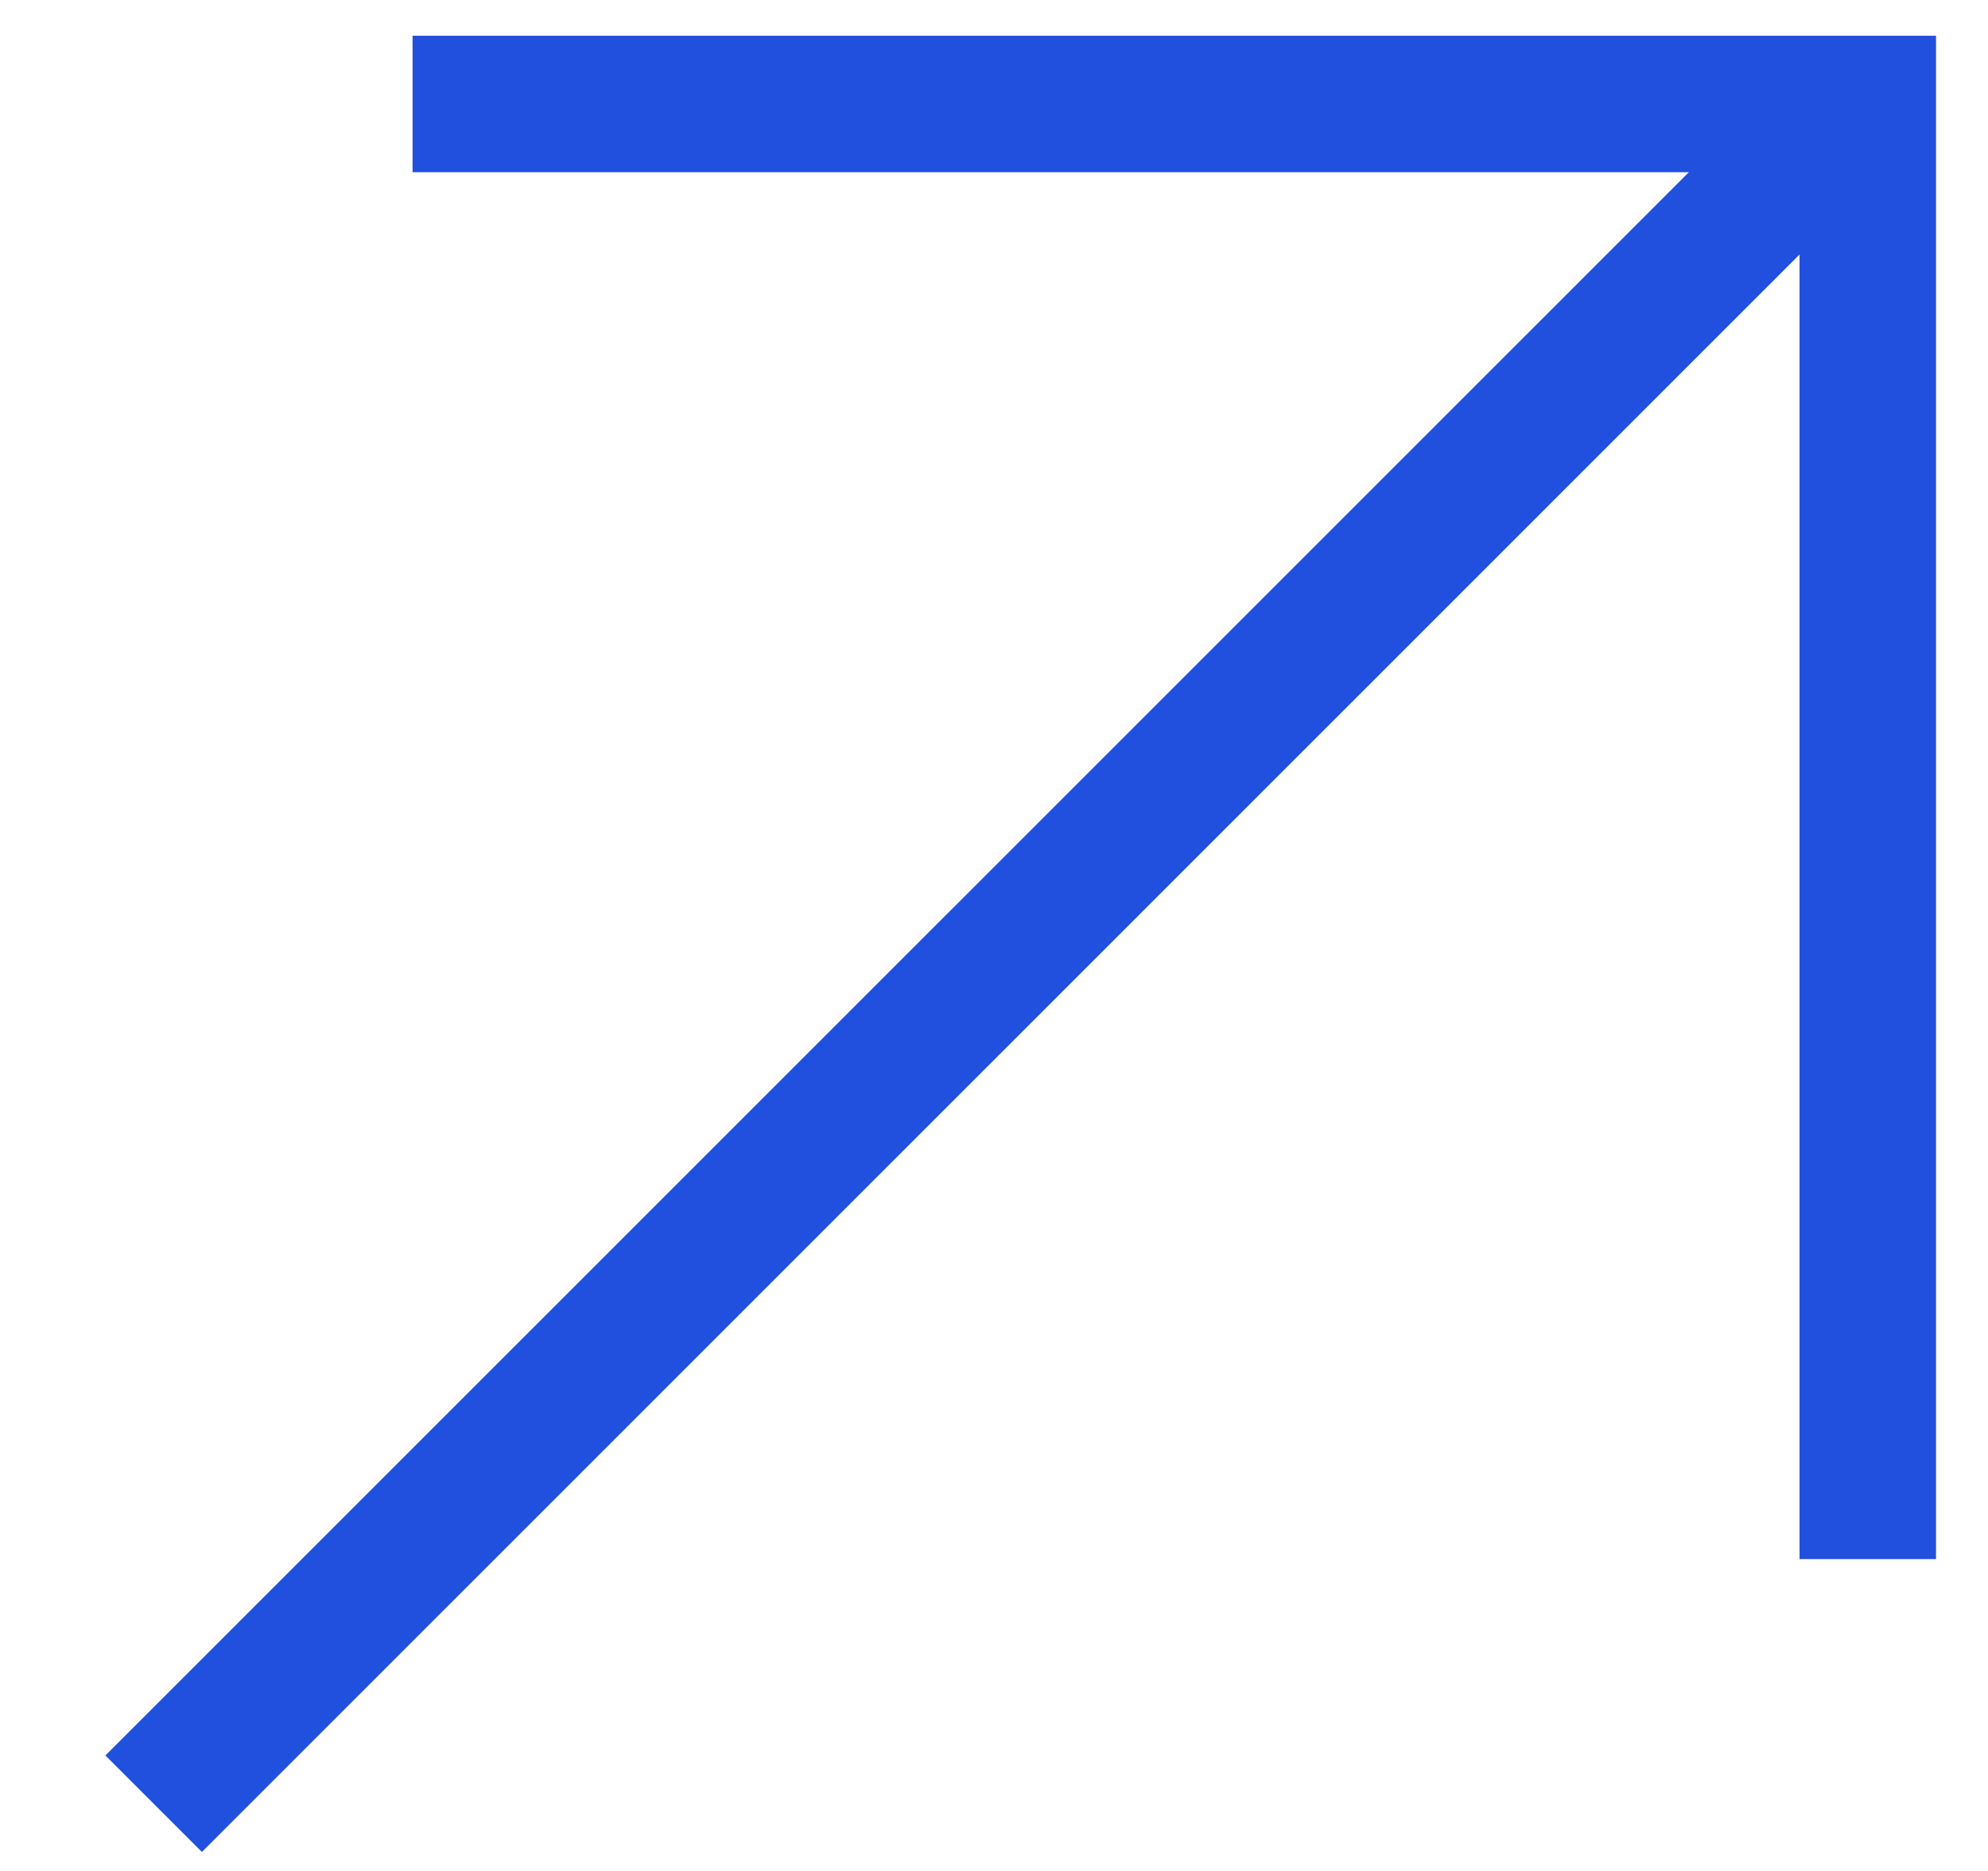
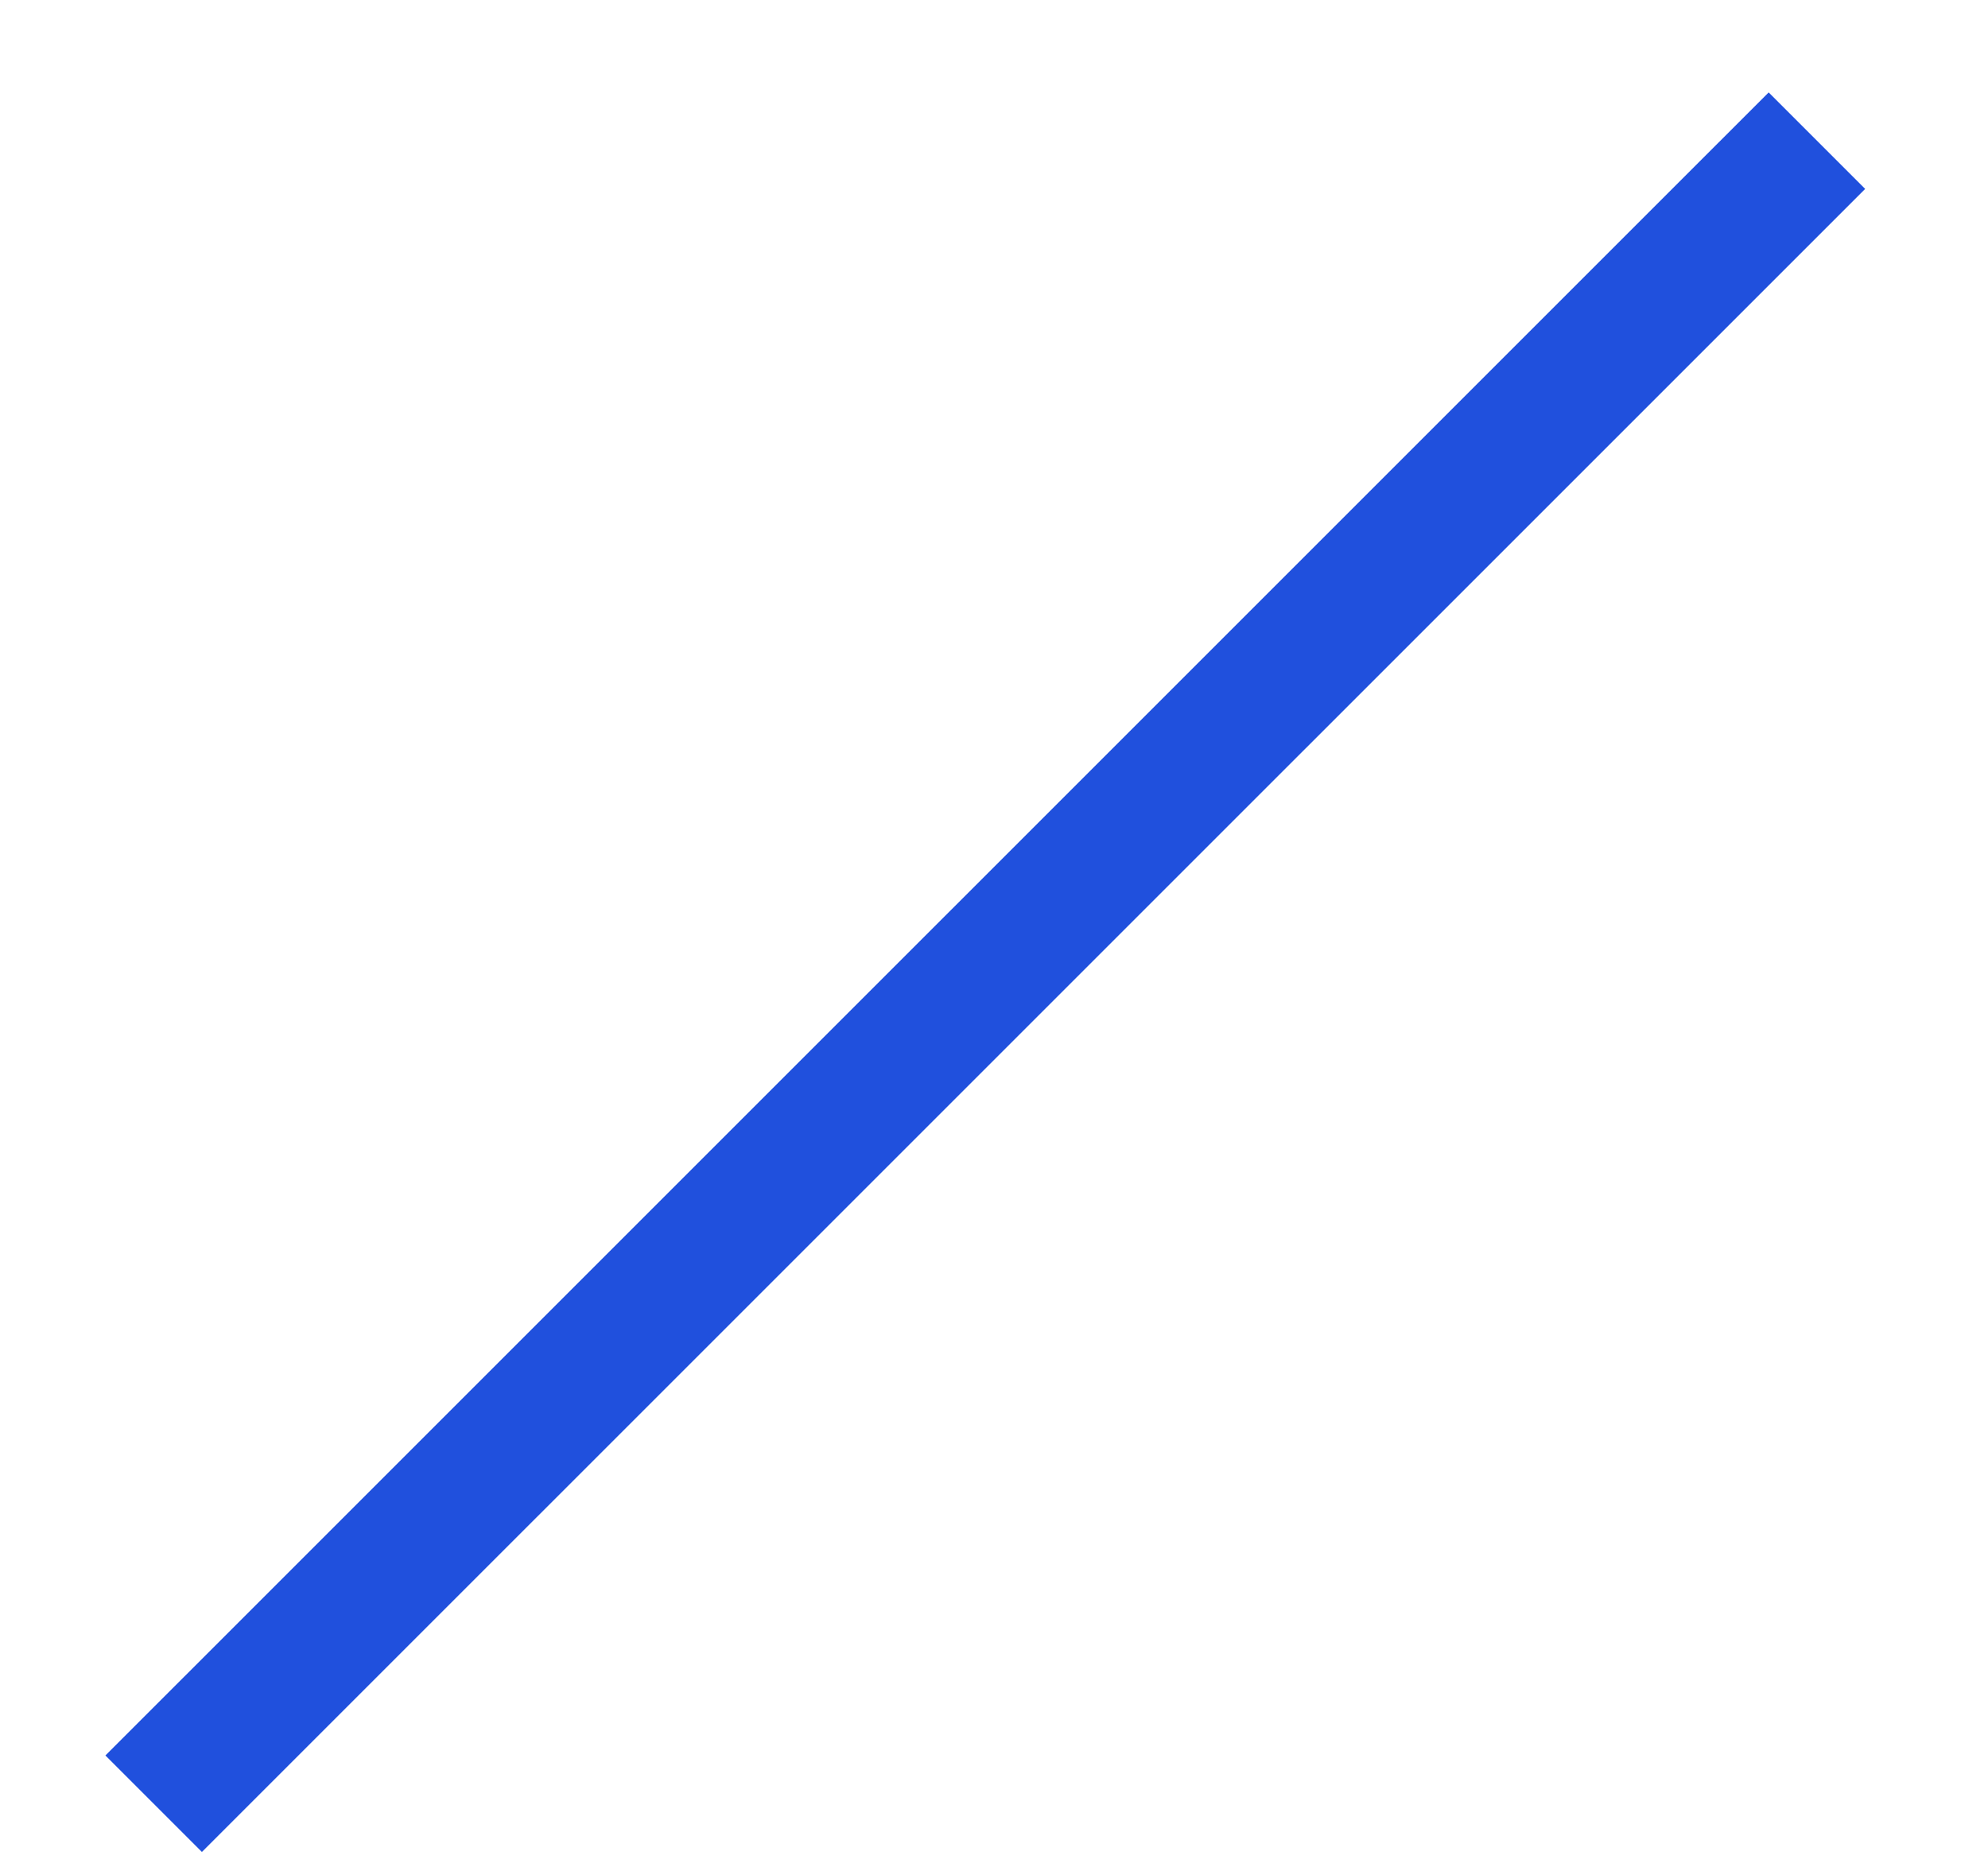
<svg xmlns="http://www.w3.org/2000/svg" width="17" height="16" viewBox="0 0 17 16" fill="none">
-   <path d="M3.528 0.889L15.972 0.889V13.333" stroke="#2050DD" stroke-width="1.167" />
  <path d="M15.537 1.203L1.314 15.425" stroke="#2050DD" stroke-width="1.167" />
</svg>